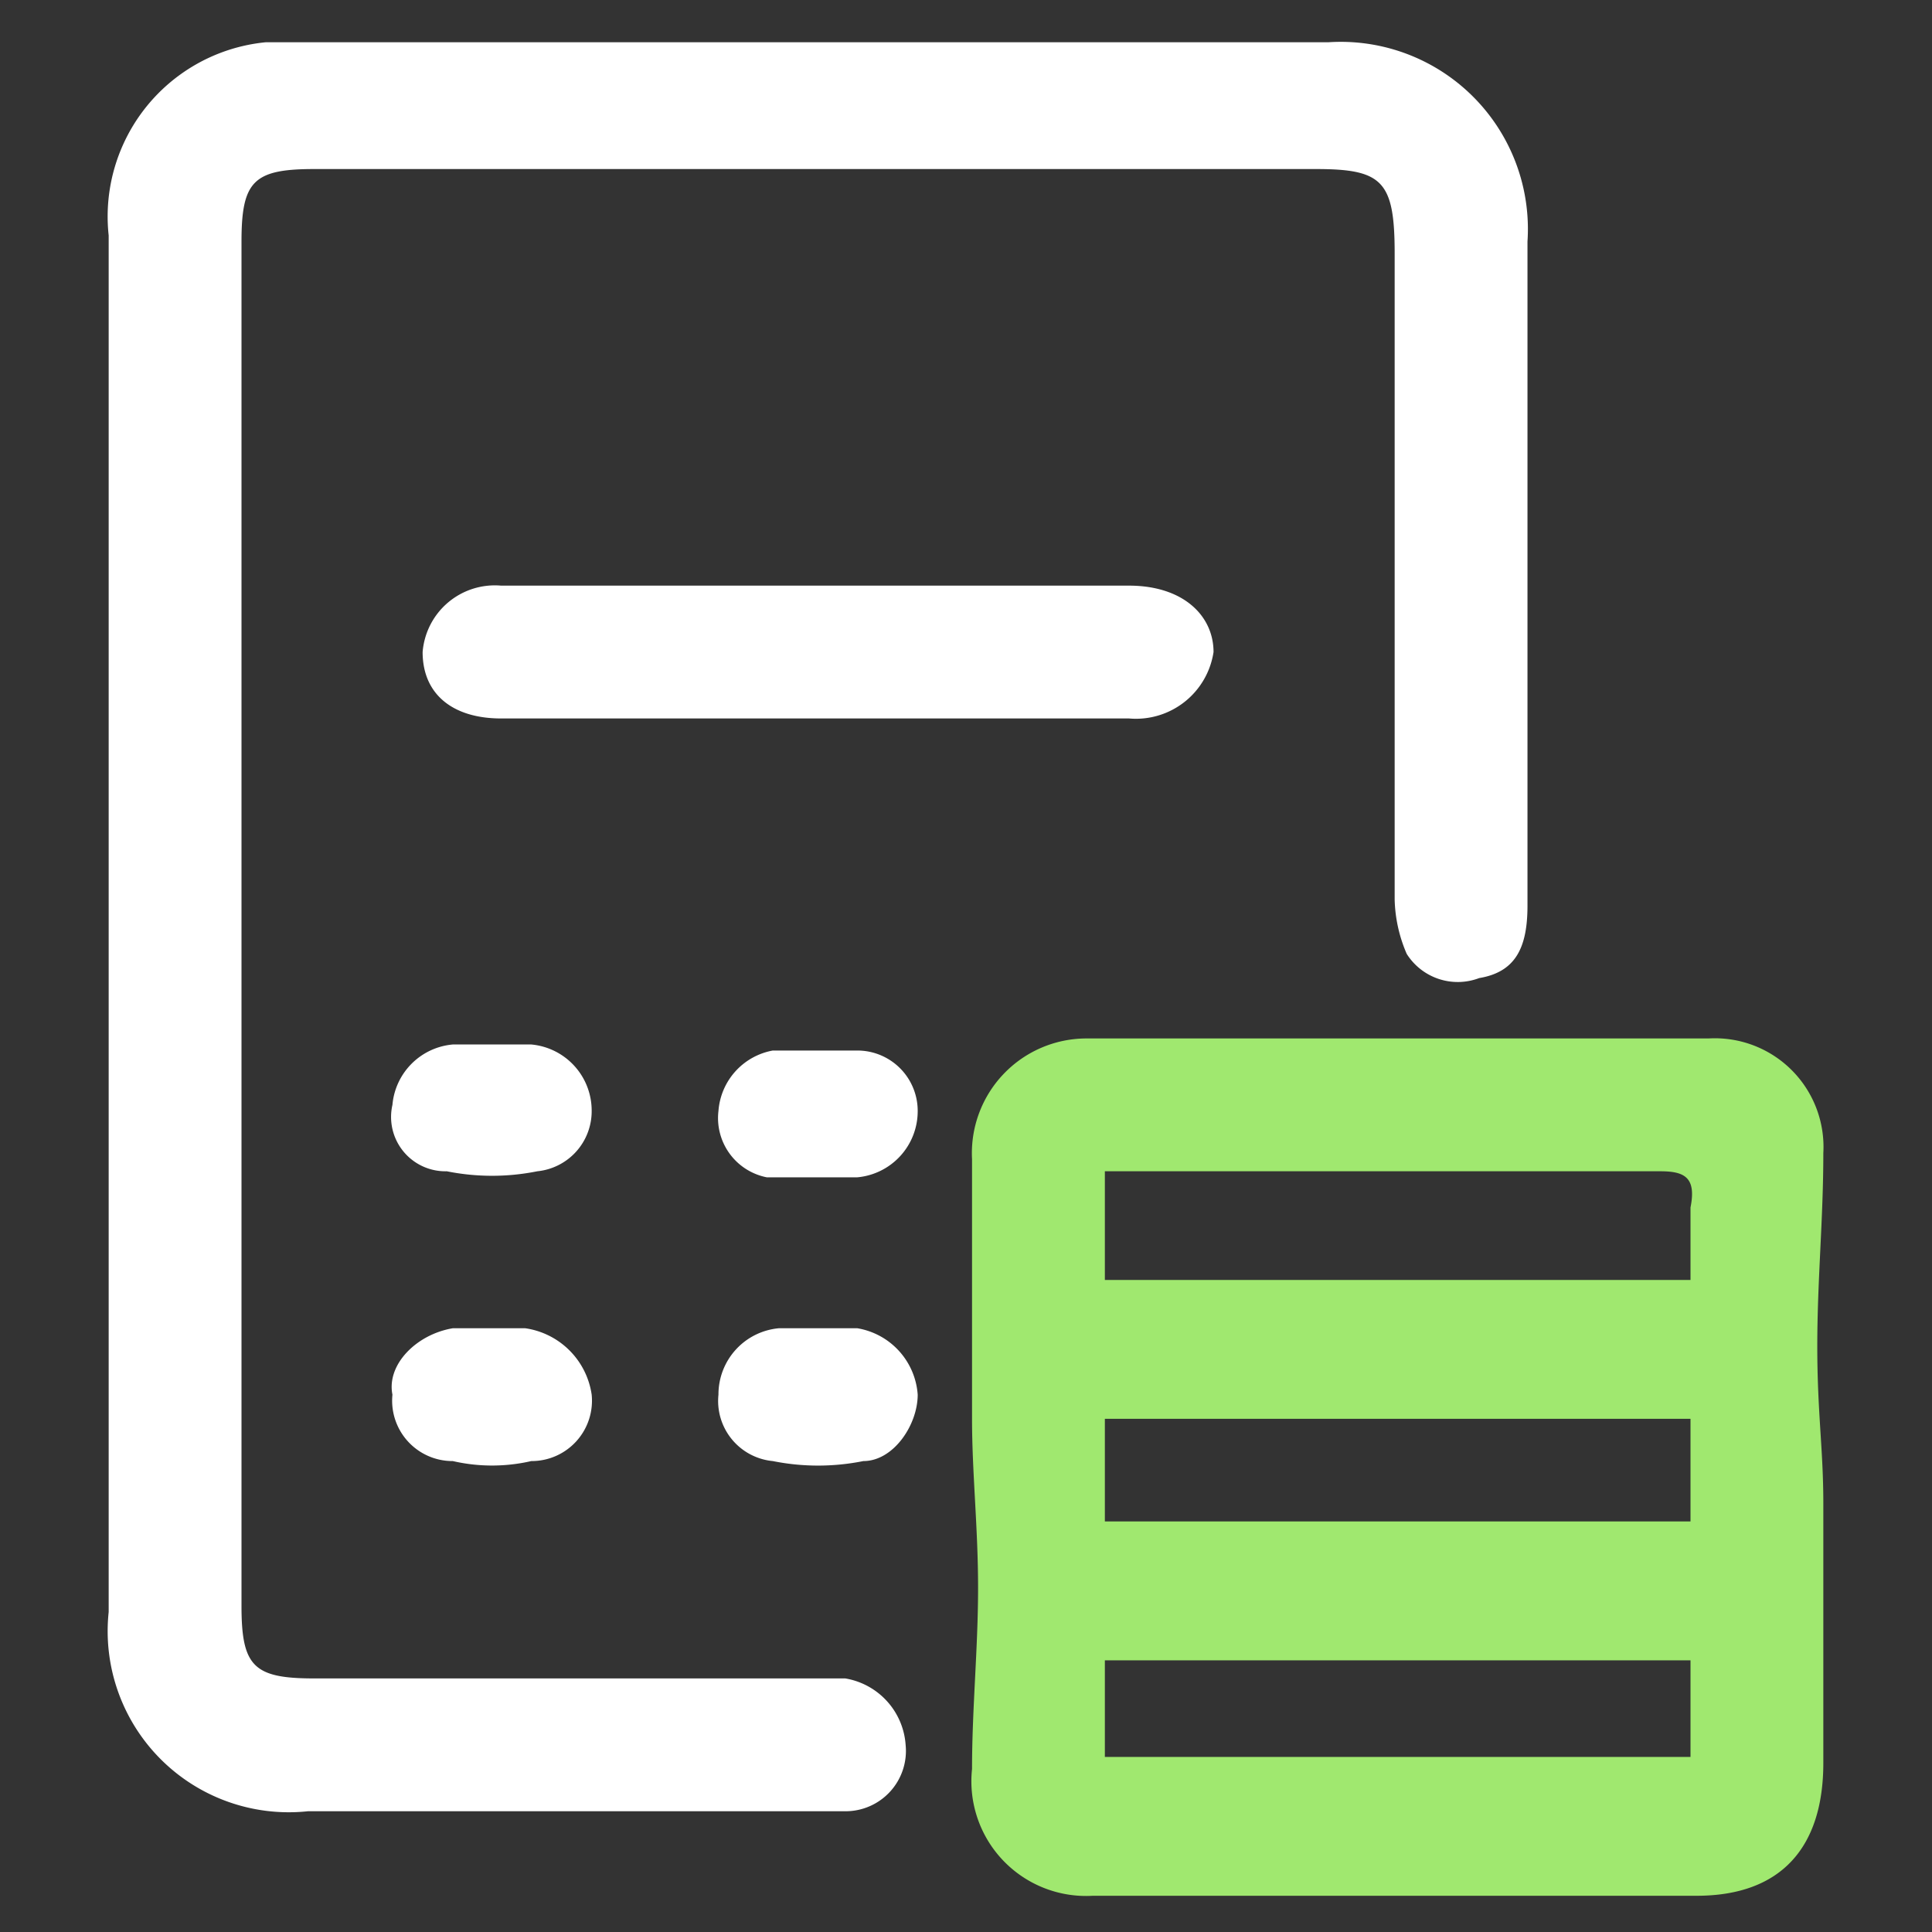
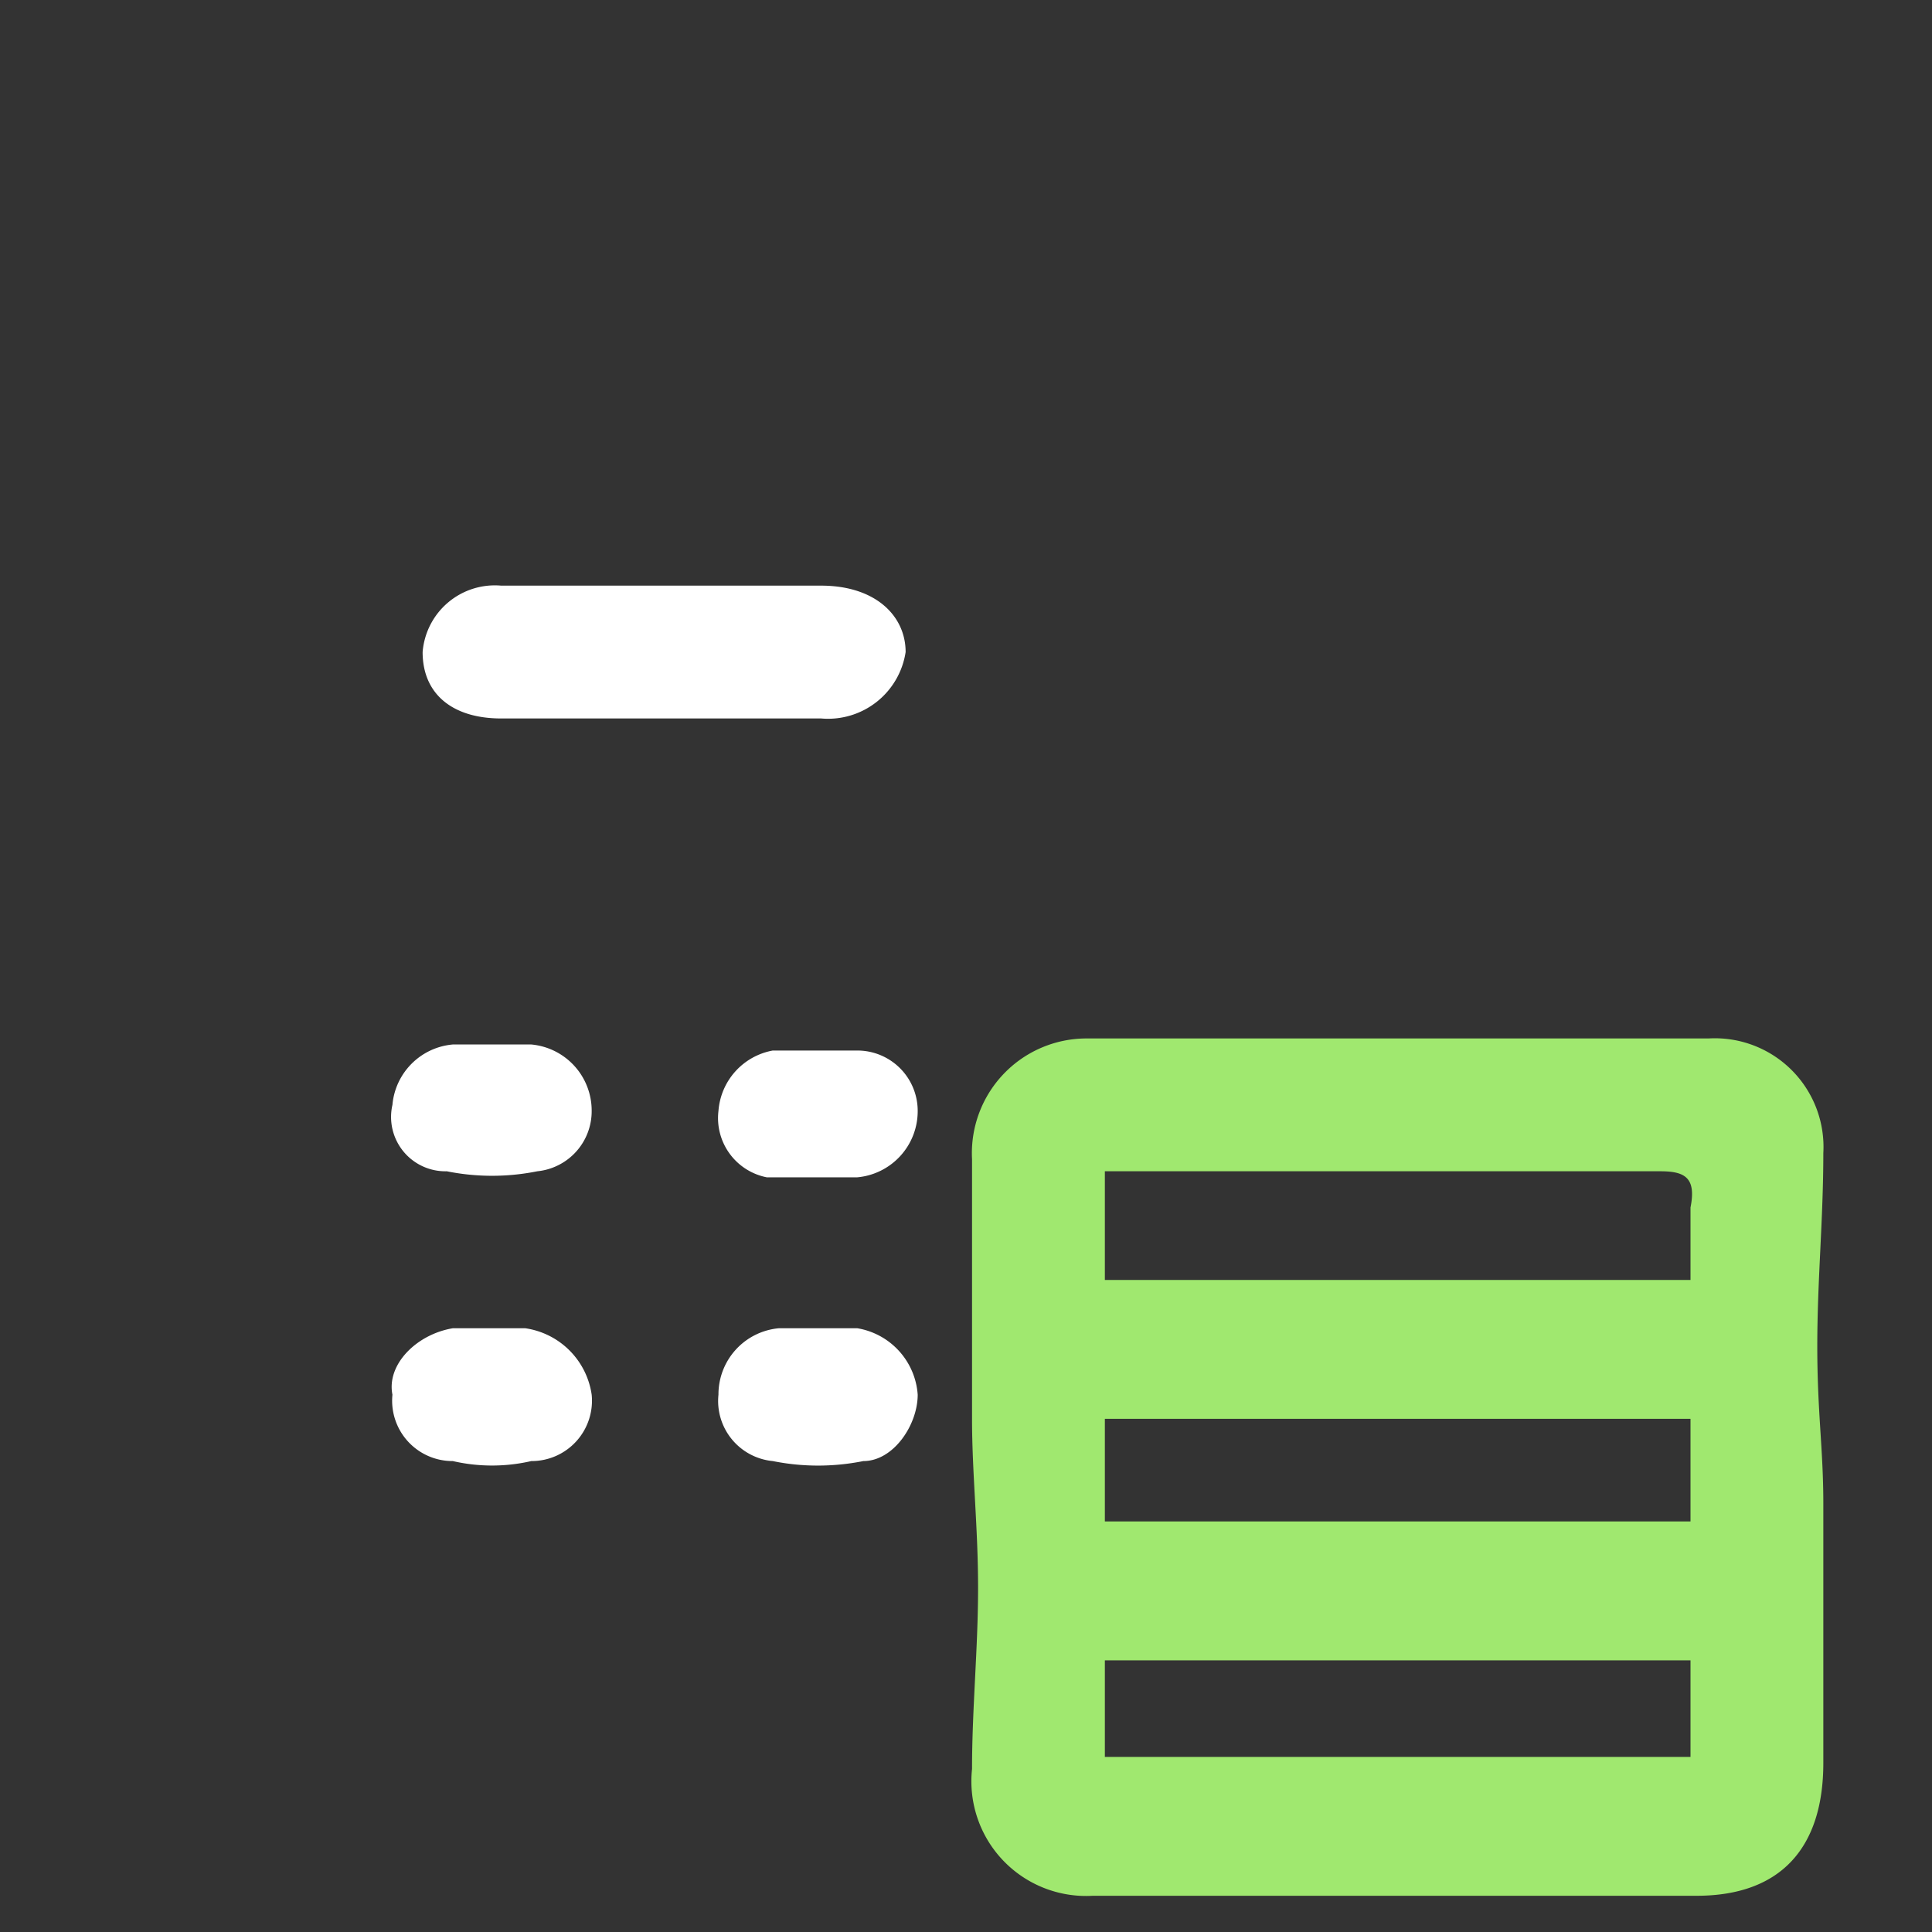
<svg xmlns="http://www.w3.org/2000/svg" viewBox="0 0 32 32">
  <rect x="0" y="0" width="32" height="32" fill="#333333" stroke="none" />
-   <path d="M1.8,15.3V3.9A2.9,2.9,0,0,1,4.4.7H22a3.1,3.1,0,0,1,3.3,3.3v11c0,.7-.2,1.1-.8,1.2a1,1,0,0,1-1.2-.4,2.4,2.4,0,0,1-.2-.9V4.2c0-1.2-.2-1.4-1.3-1.4H5.2C4.2,2.8,4,3,4,4V26.6c0,1,.2,1.2,1.2,1.2H14a1.2,1.2,0,0,1,1,1.1A1,1,0,0,1,14,30H5.1a3,3,0,0,1-3.3-3.3Z" style="fill:#fff" />
  <path d="M23.1,31.4h-5a1.9,1.9,0,0,1-2-2.1c0-1,.1-2,.1-3s-.1-1.9-.1-2.8V19.2a1.9,1.9,0,0,1,1.9-2H28.3a1.8,1.8,0,0,1,1.9,1.9c0,1.1-.1,2.1-.1,3.2s.1,1.7.1,2.6,0,2.9,0,4.3-.7,2.2-2.1,2.2ZM18.3,19.5v1.7H28V20c.1-.5-.1-.6-.5-.6H18.3Zm9.7,4H18.3v1.7H28Zm0,4H18.3v1.6H28Z" style="fill:#a0e86f" />
-   <path d="M13.6,9.7h5.1c.9,0,1.4.5,1.4,1.1a1.3,1.3,0,0,1-1.4,1.1H8.3c-.8,0-1.3-.4-1.3-1.1A1.2,1.2,0,0,1,8.3,9.7Z" style="fill:#fff" />
+   <path d="M13.6,9.7c.9,0,1.4.5,1.4,1.1a1.3,1.3,0,0,1-1.4,1.1H8.3c-.8,0-1.3-.4-1.3-1.1A1.2,1.2,0,0,1,8.3,9.7Z" style="fill:#fff" />
  <path d="M8.1,22h.6a1.3,1.3,0,0,1,1.1,1.1,1,1,0,0,1-1,1.1,2.9,2.9,0,0,1-1.3,0,1,1,0,0,1-1-1.1c-.1-.5.4-1,1-1.1Z" style="fill:#fff" />
  <path d="M13.5,22h.7a1.2,1.2,0,0,1,1,1.1c0,.5-.4,1.1-.9,1.1a3.8,3.8,0,0,1-1.5,0,1,1,0,0,1-.9-1.1,1.1,1.1,0,0,1,1-1.1Z" style="fill:#fff" />
  <path d="M8.1,17.3h.7a1.1,1.1,0,0,1,1,1.1,1,1,0,0,1-.9,1,3.8,3.8,0,0,1-1.5,0,.9.9,0,0,1-.9-1.1,1.1,1.1,0,0,1,1-1Z" style="fill:#fff" />
  <path d="M13.5,19.5h-.8a1,1,0,0,1-.8-1.1,1.1,1.1,0,0,1,.9-1h1.4a1,1,0,0,1,1,1,1.1,1.1,0,0,1-1,1.1Z" style="fill:#fff" />
</svg>